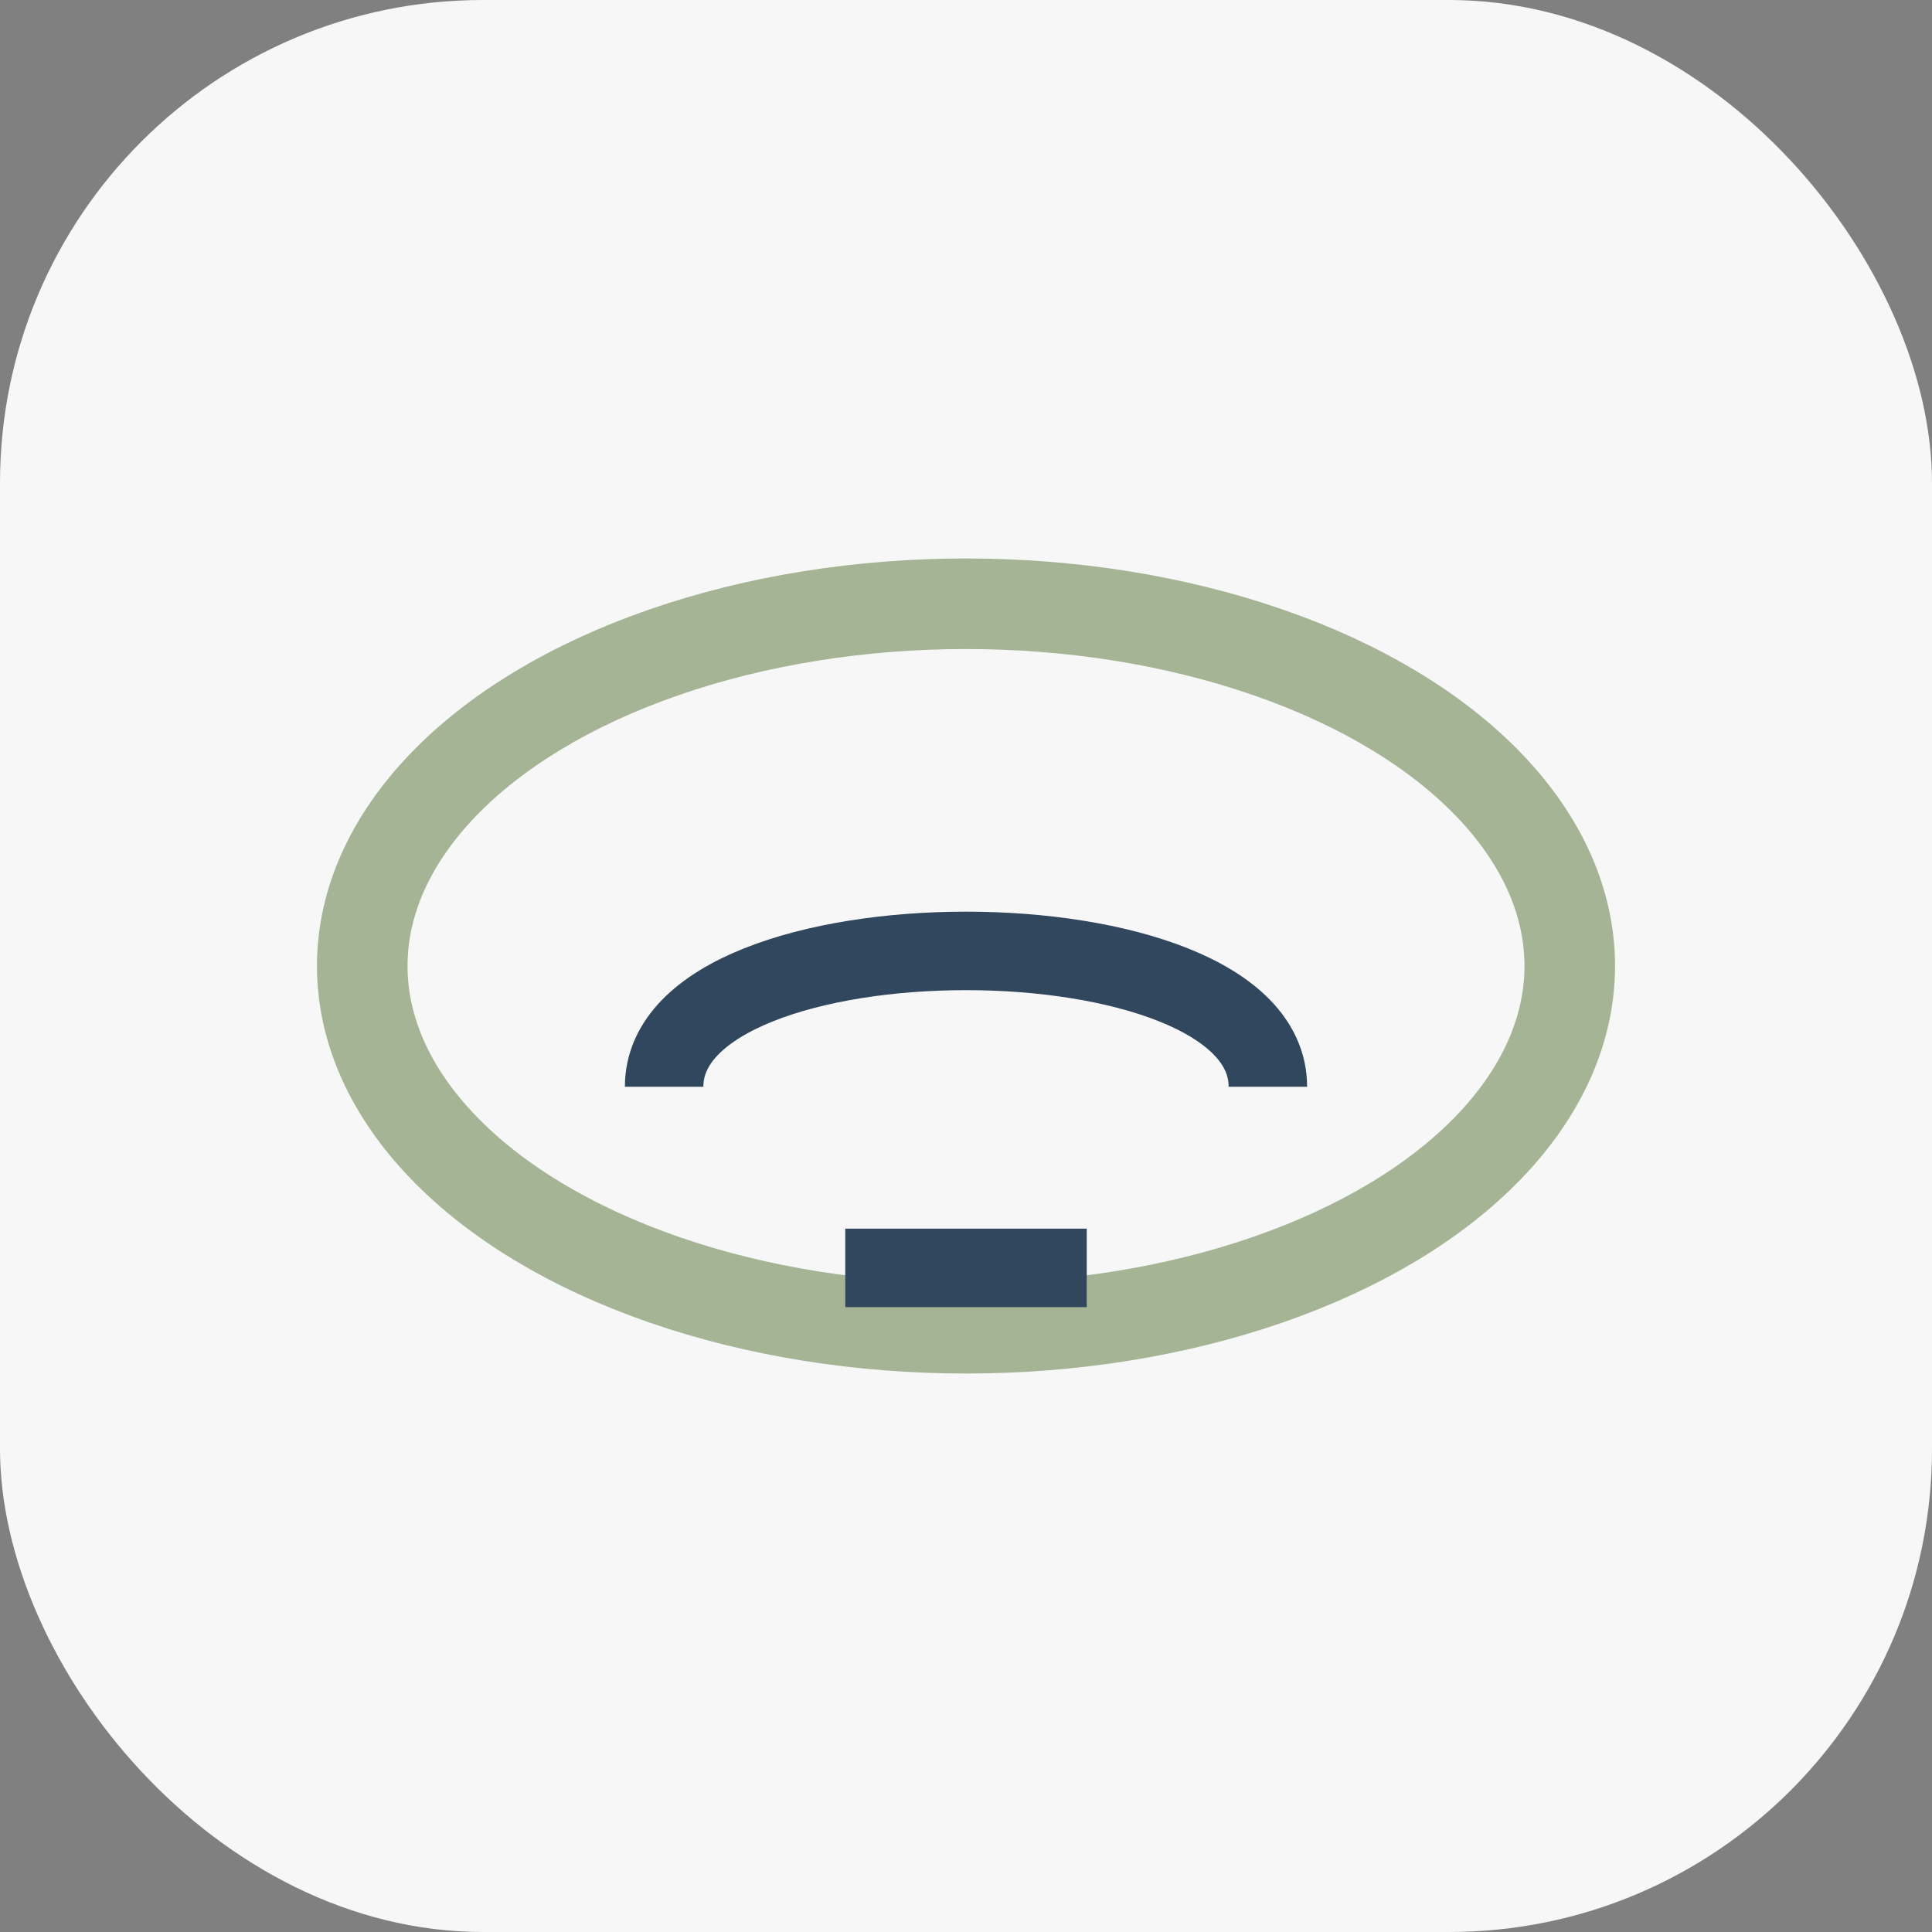
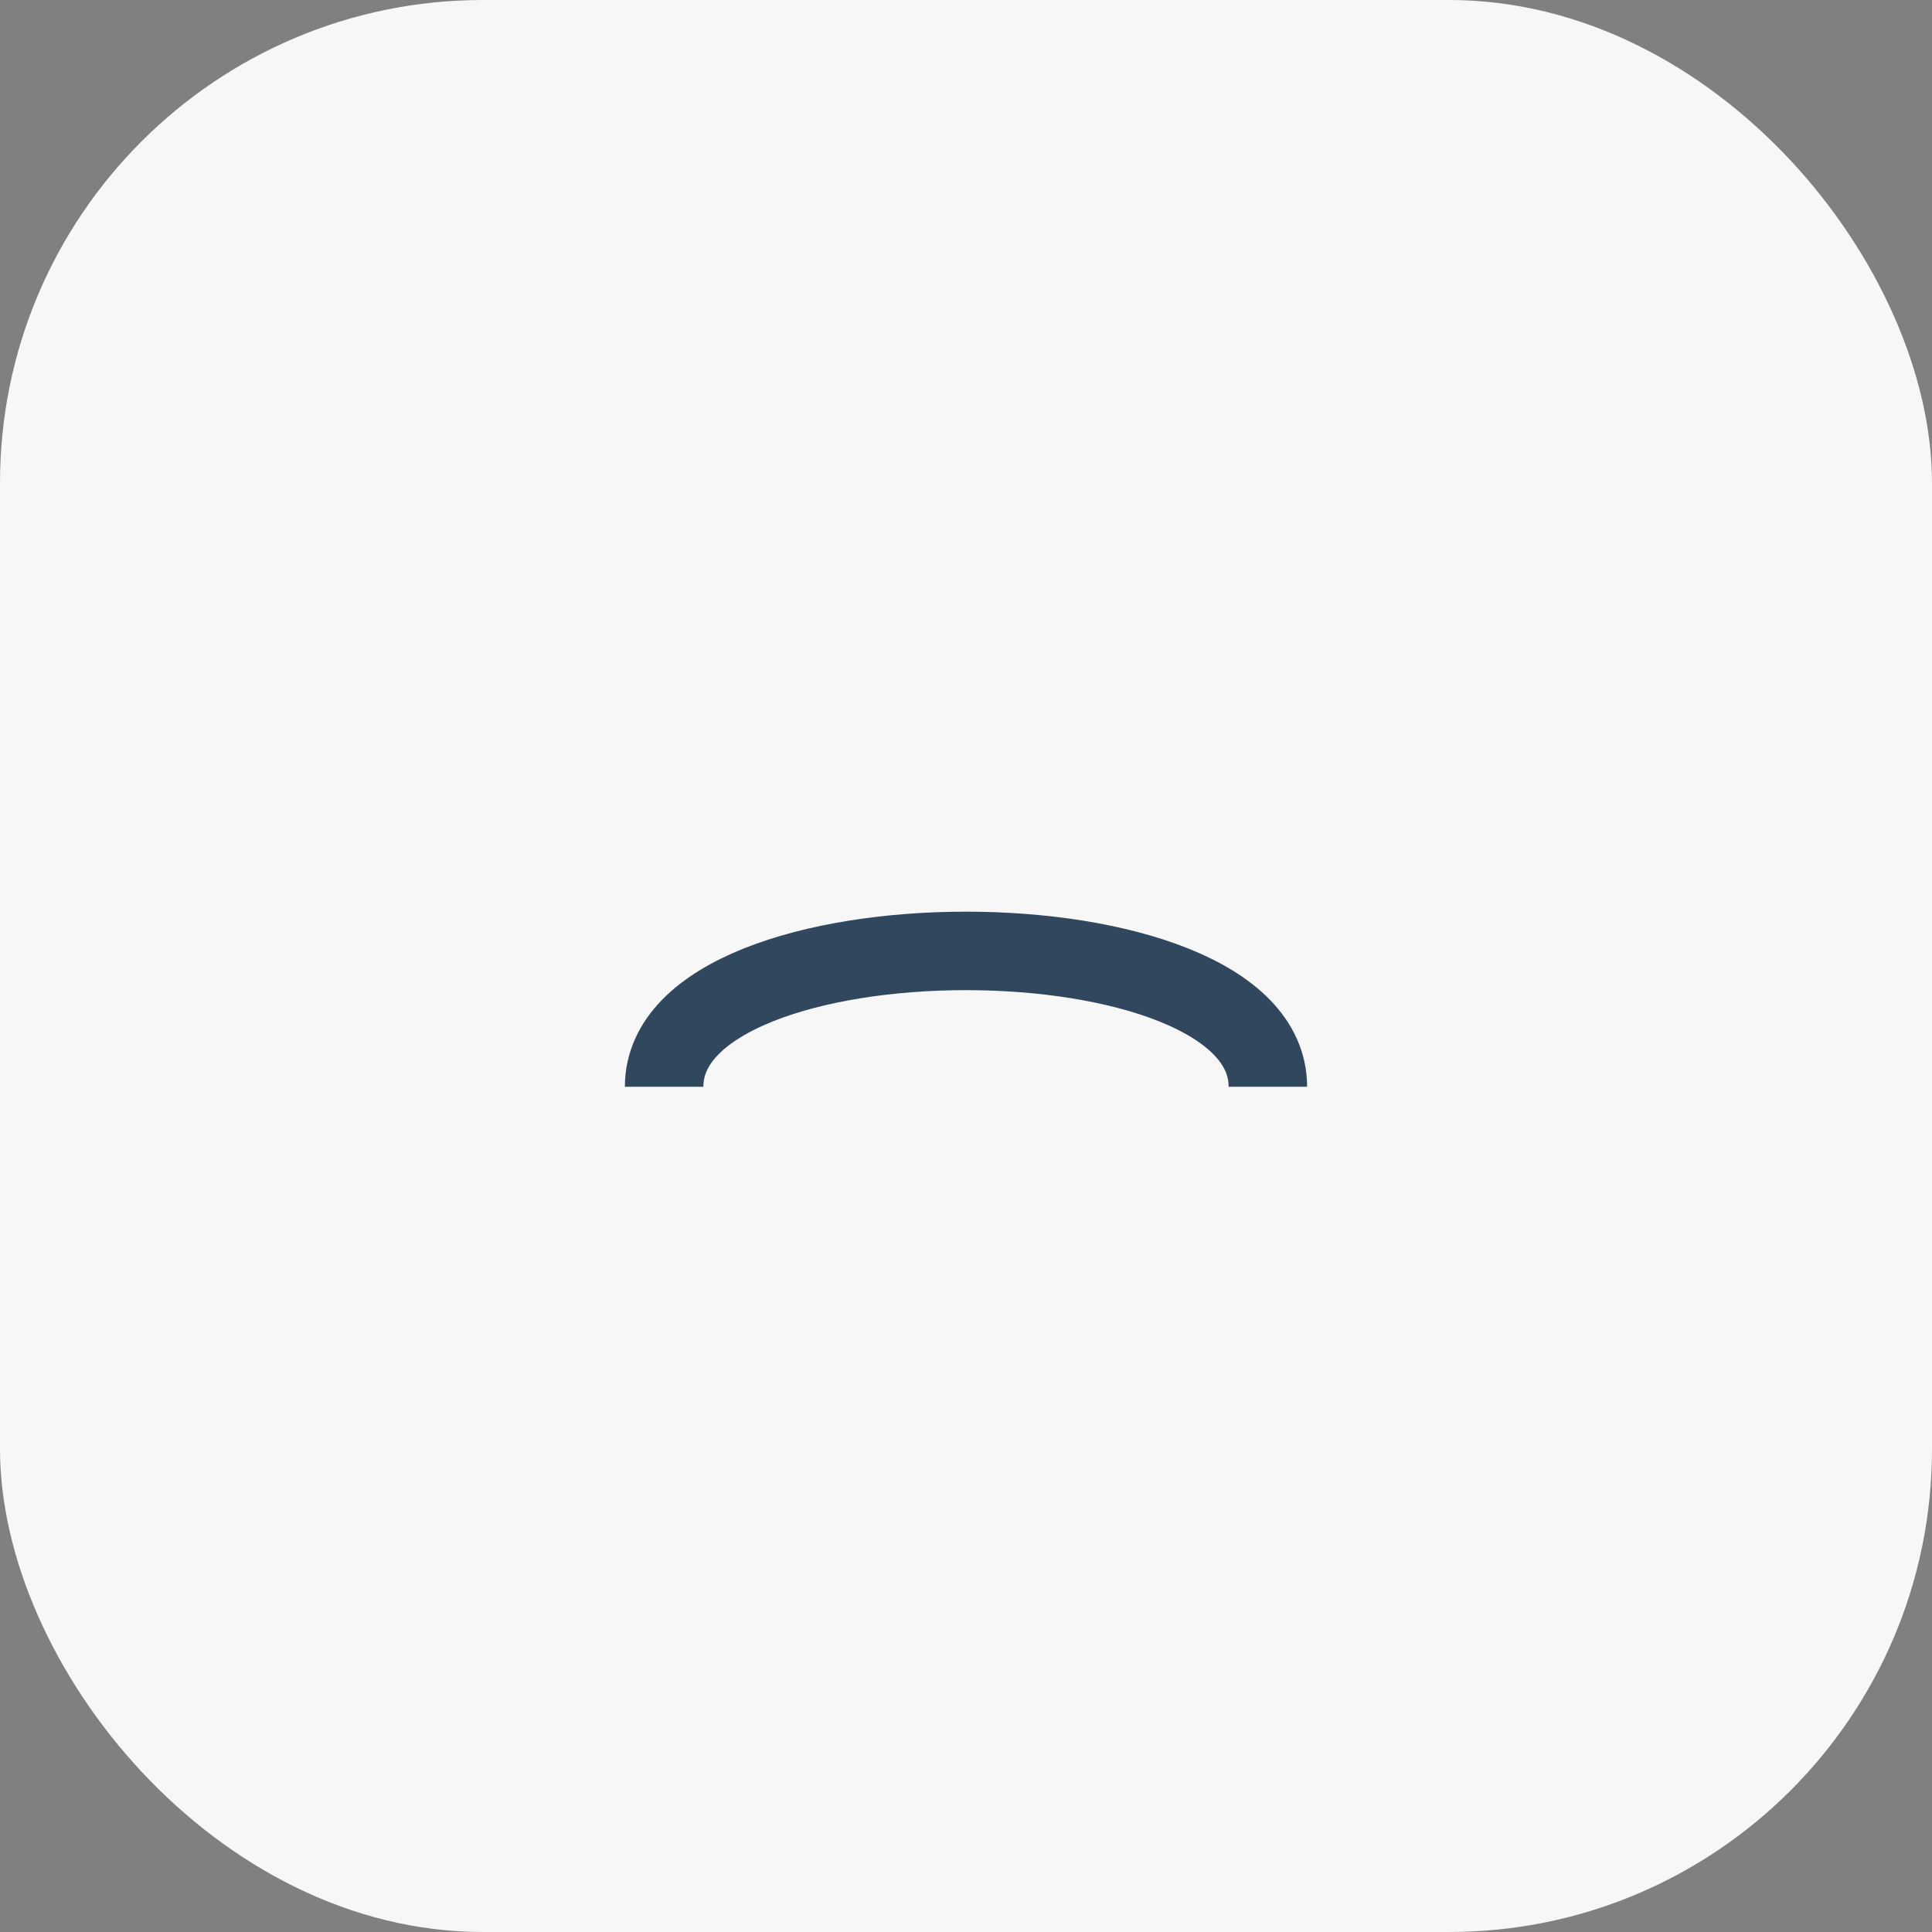
<svg xmlns="http://www.w3.org/2000/svg" width="32" height="32" viewBox="0 0 32 32">
  <rect x="0" y="0" width="32" height="32" fill="#808080" stroke="none" />
  <rect width="32" height="32" rx="8" fill="#F7F7F7" />
-   <ellipse cx="16" cy="16" rx="10" ry="6" stroke="#A4B494" stroke-width="1.5" fill="none" />
-   <path d="M11 18c0-3 10-3 10 0m-7 3h4" stroke="#30475E" stroke-width="1.3" fill="none" />
+   <path d="M11 18c0-3 10-3 10 0m-7 3" stroke="#30475E" stroke-width="1.3" fill="none" />
</svg>